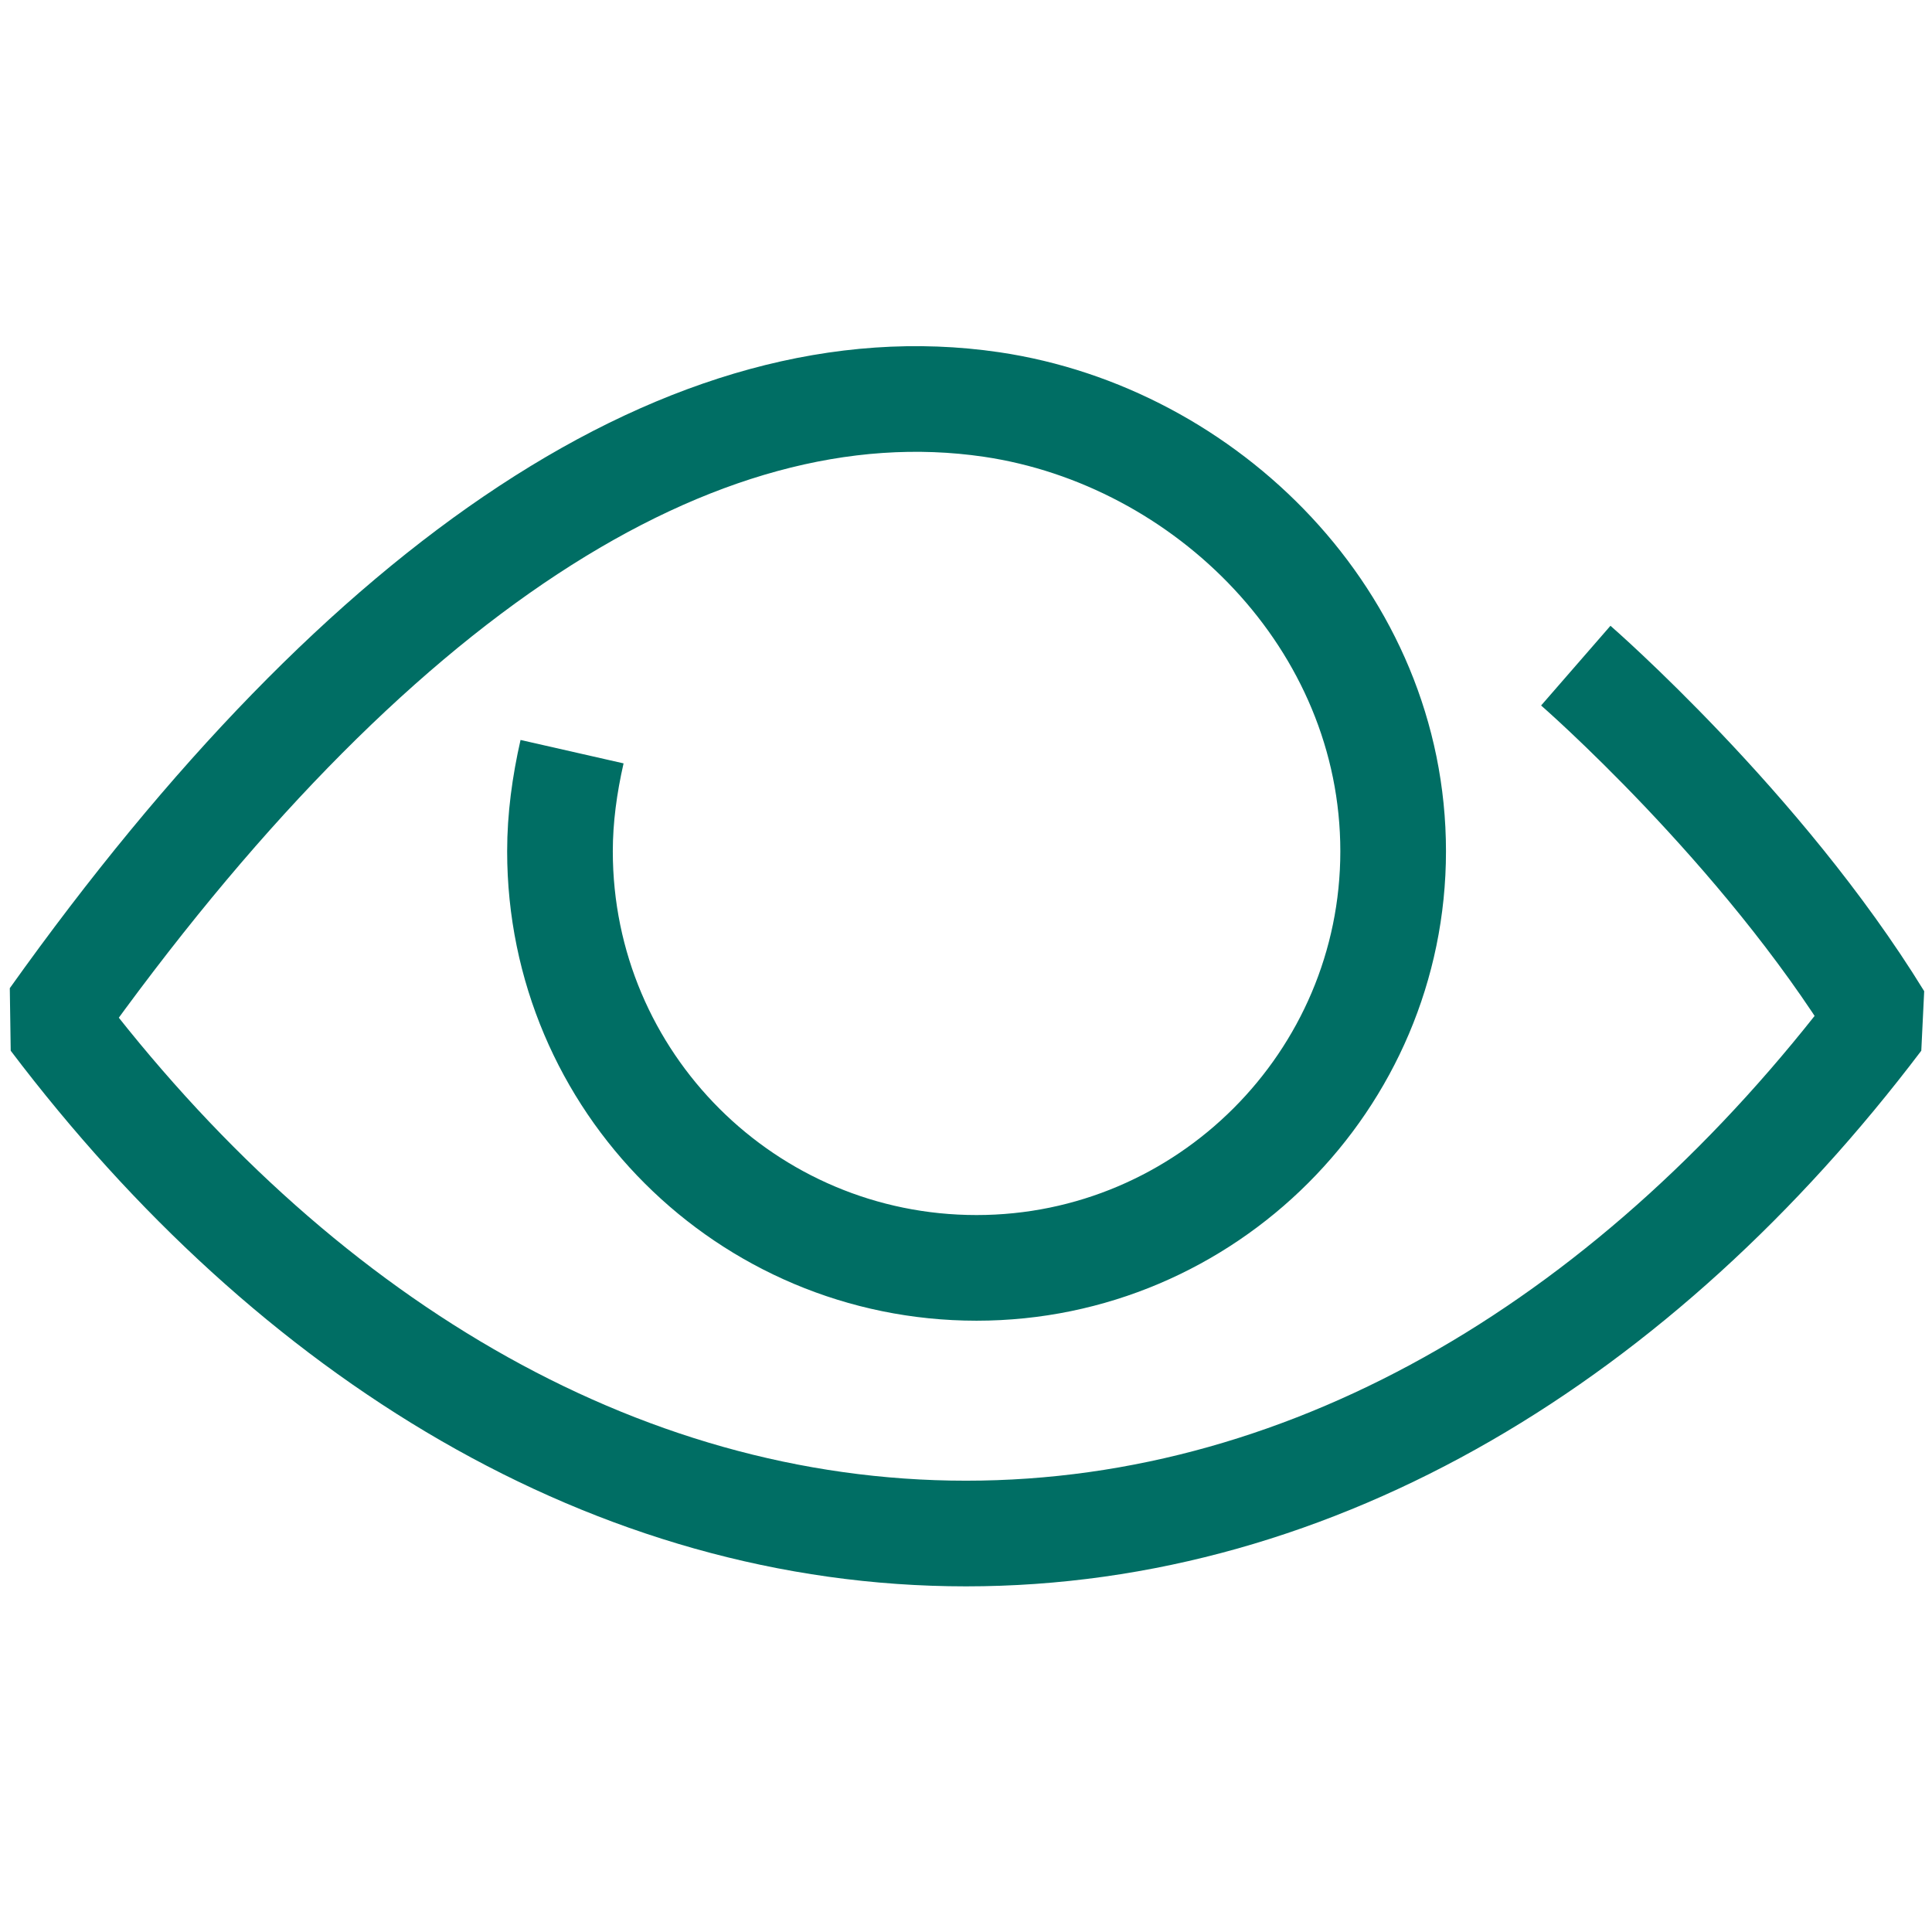
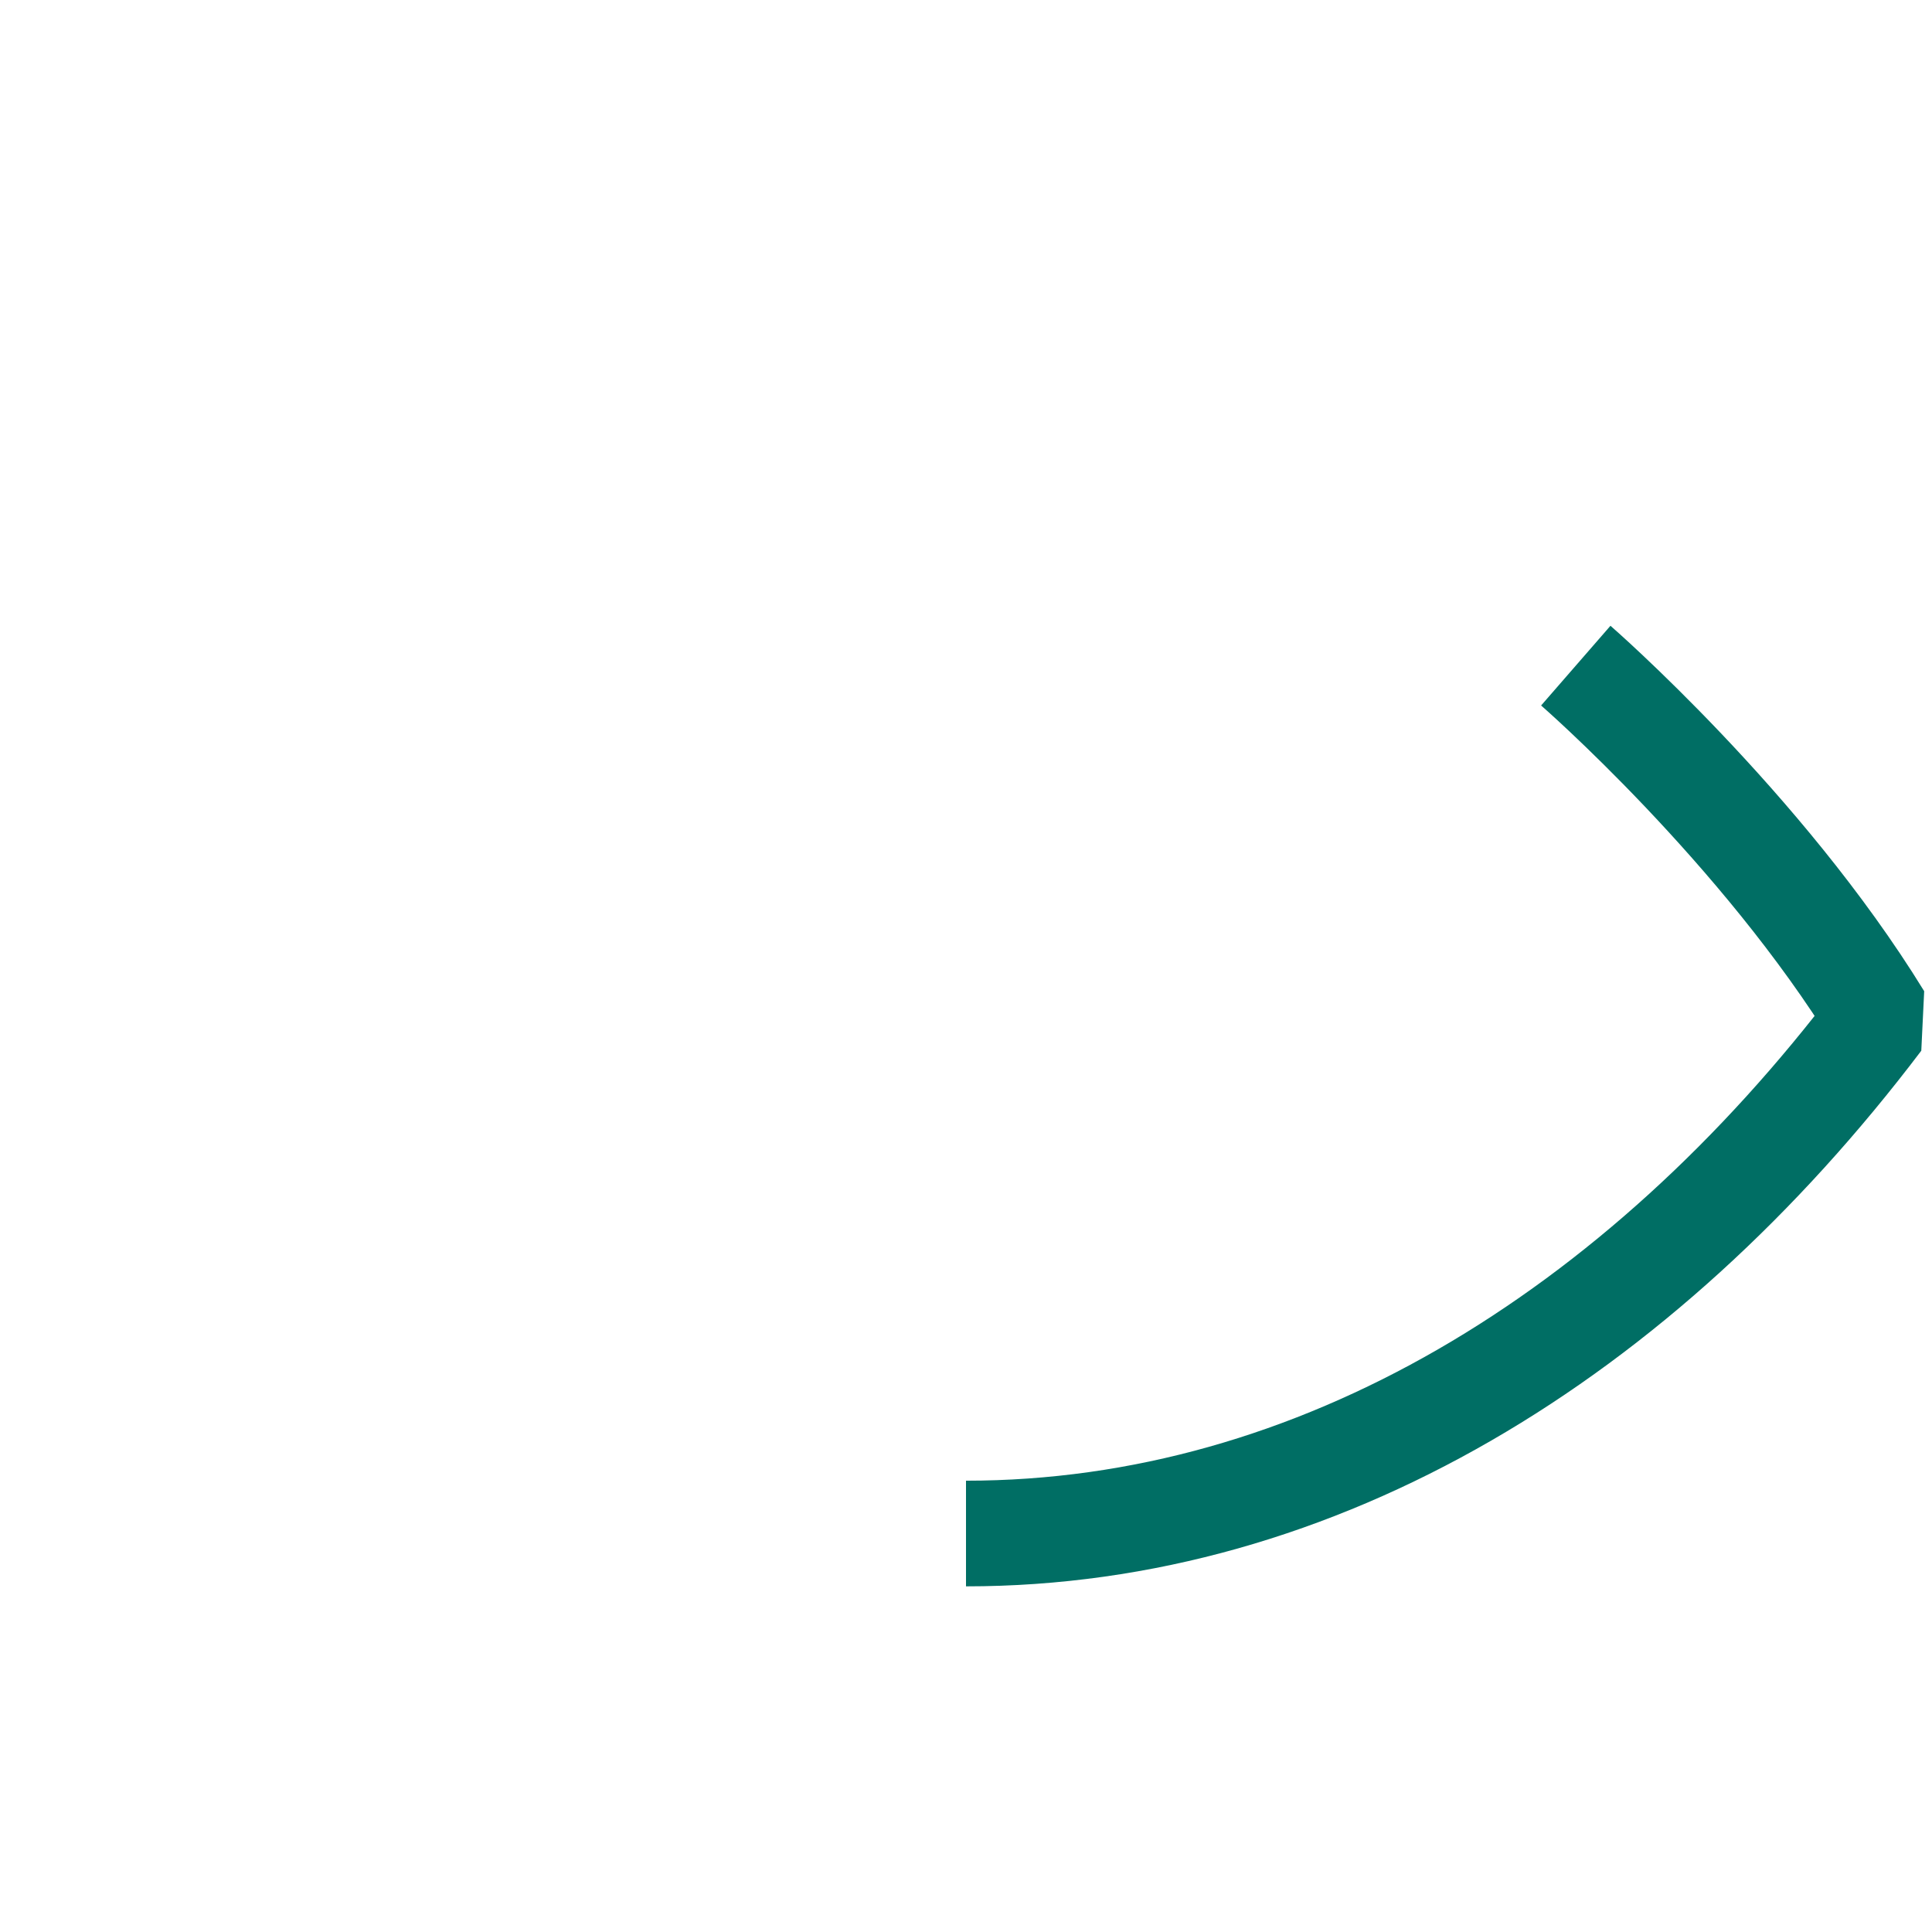
<svg xmlns="http://www.w3.org/2000/svg" version="1.1" id="Icon" x="0px" y="0px" viewBox="0 0 128 128" style="enable-background:new 0 0 128 128;" xml:space="preserve">
  <style type="text/css">
	.st0{fill:none;stroke:#006E64;stroke-width:7;stroke-linejoin:bevel;}
</style>
  <title>Oje</title>
  <desc>En stregtegning af et øje</desc>
  <path class="st0" d="M104.4,44.1c0,0,12.3,10.7,20.1,23.4c-15.9,21-37.2,34.1-60.5,34.1" />
-   <path class="st0" d="M37.9,49.8c-0.5,2.2-0.8,4.4-0.8,6.6c0,15.3,12.4,27.6,27.6,27.6s27.6-12.4,27.6-27.6c0,0,0,0,0,0  c0-15.3-12.4-27.5-26.6-29.6C46,23.9,24.3,38.3,3.5,67.5c15.9,21,37.2,34.1,60.5,34.1" />
</svg>